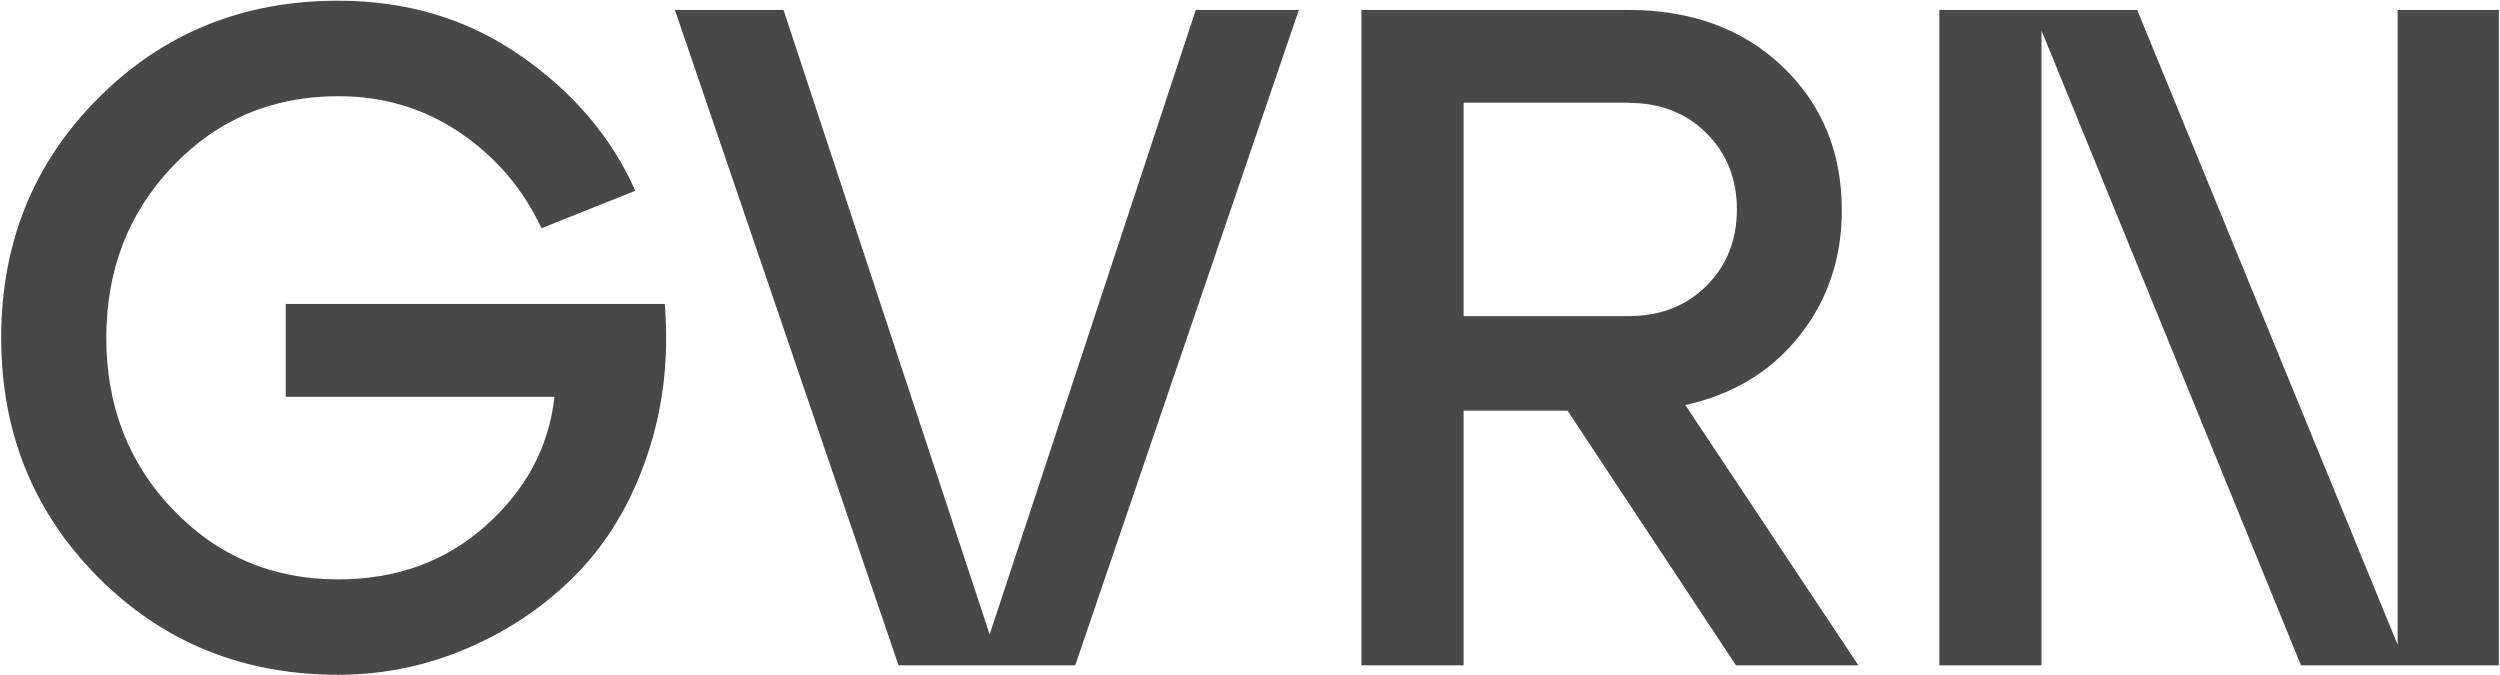
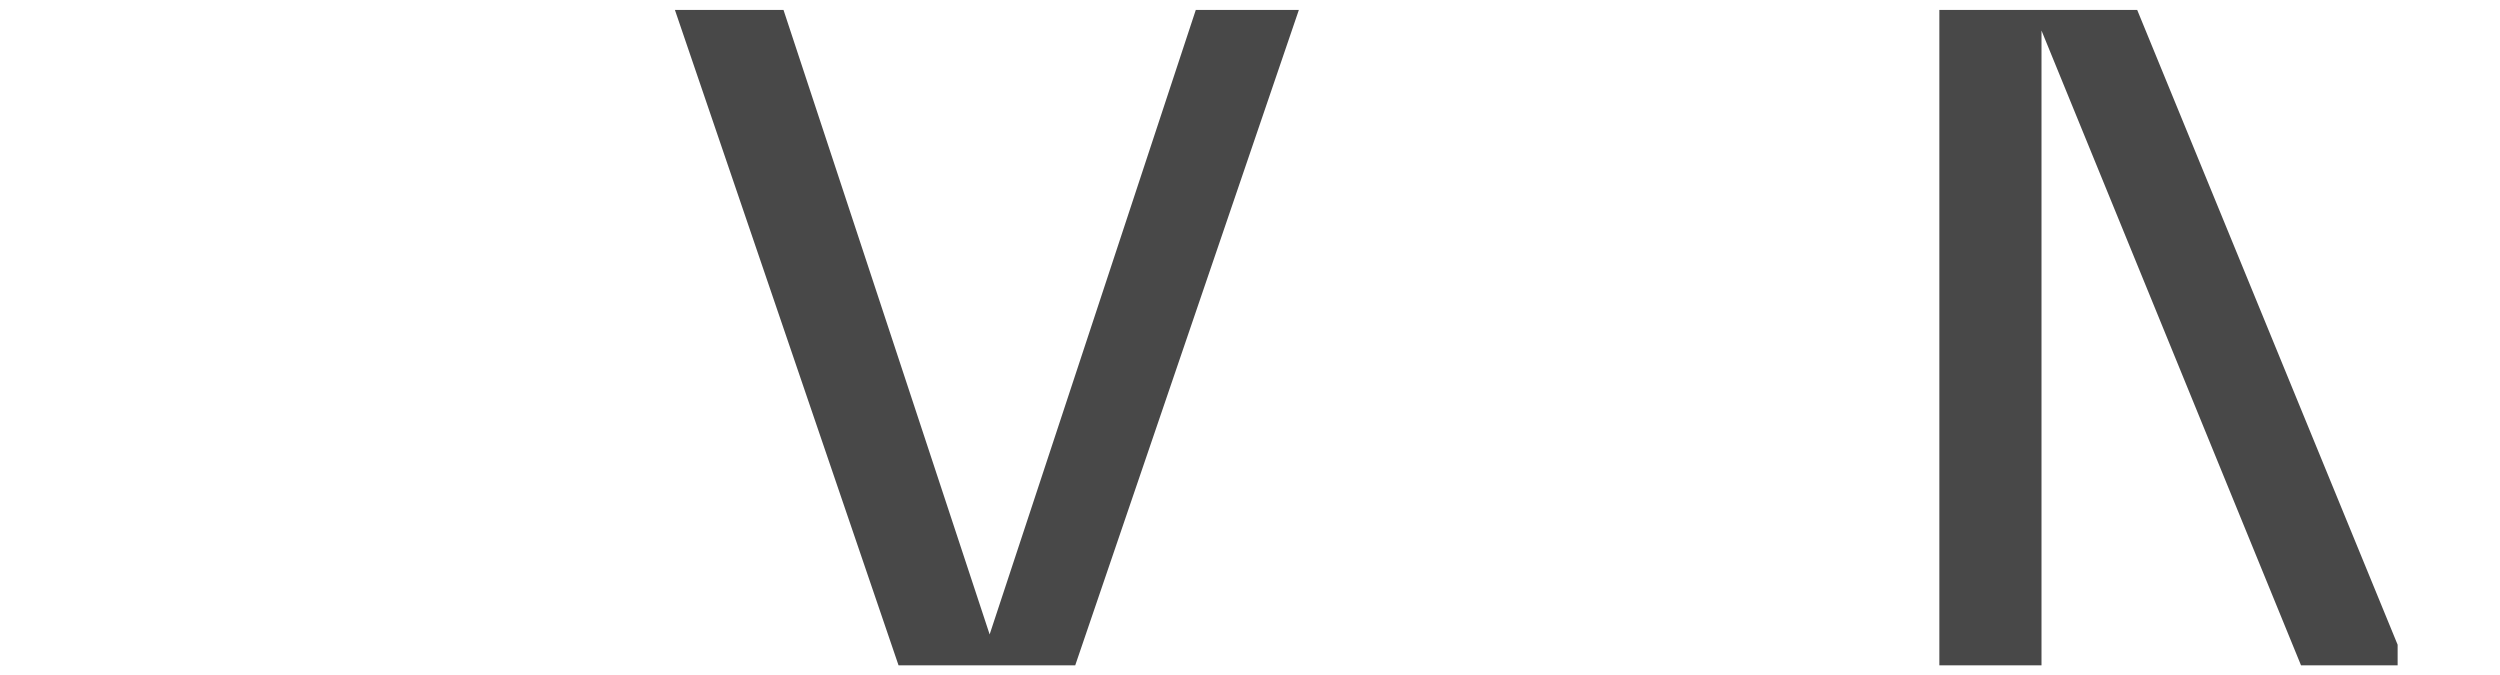
<svg xmlns="http://www.w3.org/2000/svg" width="1456" height="393" viewBox="0 0 1456 393" fill="none">
-   <path d="M166.362 177.013H387.176C389.677 208.274 386.283 237.657 376.993 265.102C367.703 292.546 354.125 315.447 336.26 333.804C318.395 352.161 297.314 366.64 273.017 377.182C248.72 387.723 223.352 392.994 196.911 392.994C141.529 392.994 94.96 374.092 57.265 336.288C19.569 298.483 0.691 251.955 0.691 196.703C0.691 141.45 19.51 94.922 57.265 57.118C94.96 19.313 141.469 0.411 196.911 0.411C236.929 0.411 272.303 11.013 303.031 32.339C333.759 53.604 356.091 79.837 370.025 111.098L315.358 132.908C304.639 110.007 288.798 91.469 267.955 77.292C247.113 63.115 223.352 56.027 196.971 56.027C158.739 56.027 126.641 69.598 100.737 96.679C74.832 123.76 61.91 157.141 61.91 196.763C61.91 236.385 74.832 269.767 100.737 296.787C126.641 323.868 158.68 337.439 196.971 337.439C230.915 337.439 259.559 327.018 282.962 306.117C306.366 285.216 319.705 260.255 322.921 231.114H166.421V177.134L166.362 177.013Z" fill="#484848" />
  <path d="M576.369 369.488L696.423 5.803H756.45L626.213 387.481H523.309L393.072 5.803H456.314L576.369 369.488Z" fill="#484848" />
-   <path d="M981.552 235.9L1082.31 387.481H1011.03L912.95 239.172H852.387V387.481H792.896V5.803H948.323C985.125 5.803 1015.08 16.829 1038.13 38.761C1061.17 60.753 1072.67 88.682 1072.67 122.487C1072.67 150.477 1064.45 174.832 1048.01 195.552C1031.58 216.271 1009.42 229.721 981.552 235.9ZM948.323 59.783H852.387V184.101H948.323C966.903 184.101 982.088 178.225 993.88 166.411C1005.67 154.597 1011.57 139.814 1011.57 122.003C1011.57 104.191 1005.67 89.409 993.88 77.595C982.088 65.781 966.903 59.904 948.323 59.904V59.783Z" fill="#484848" />
-   <path d="M1396.38 375.486V5.803H1455.34V387.481H1340.11L1188.97 17.799V387.481H1129.48V5.803H1244.71L1396.38 375.486Z" fill="#484848" />
+   <path d="M1396.38 375.486V5.803V387.481H1340.11L1188.97 17.799V387.481H1129.48V5.803H1244.71L1396.38 375.486Z" fill="#484848" />
</svg>